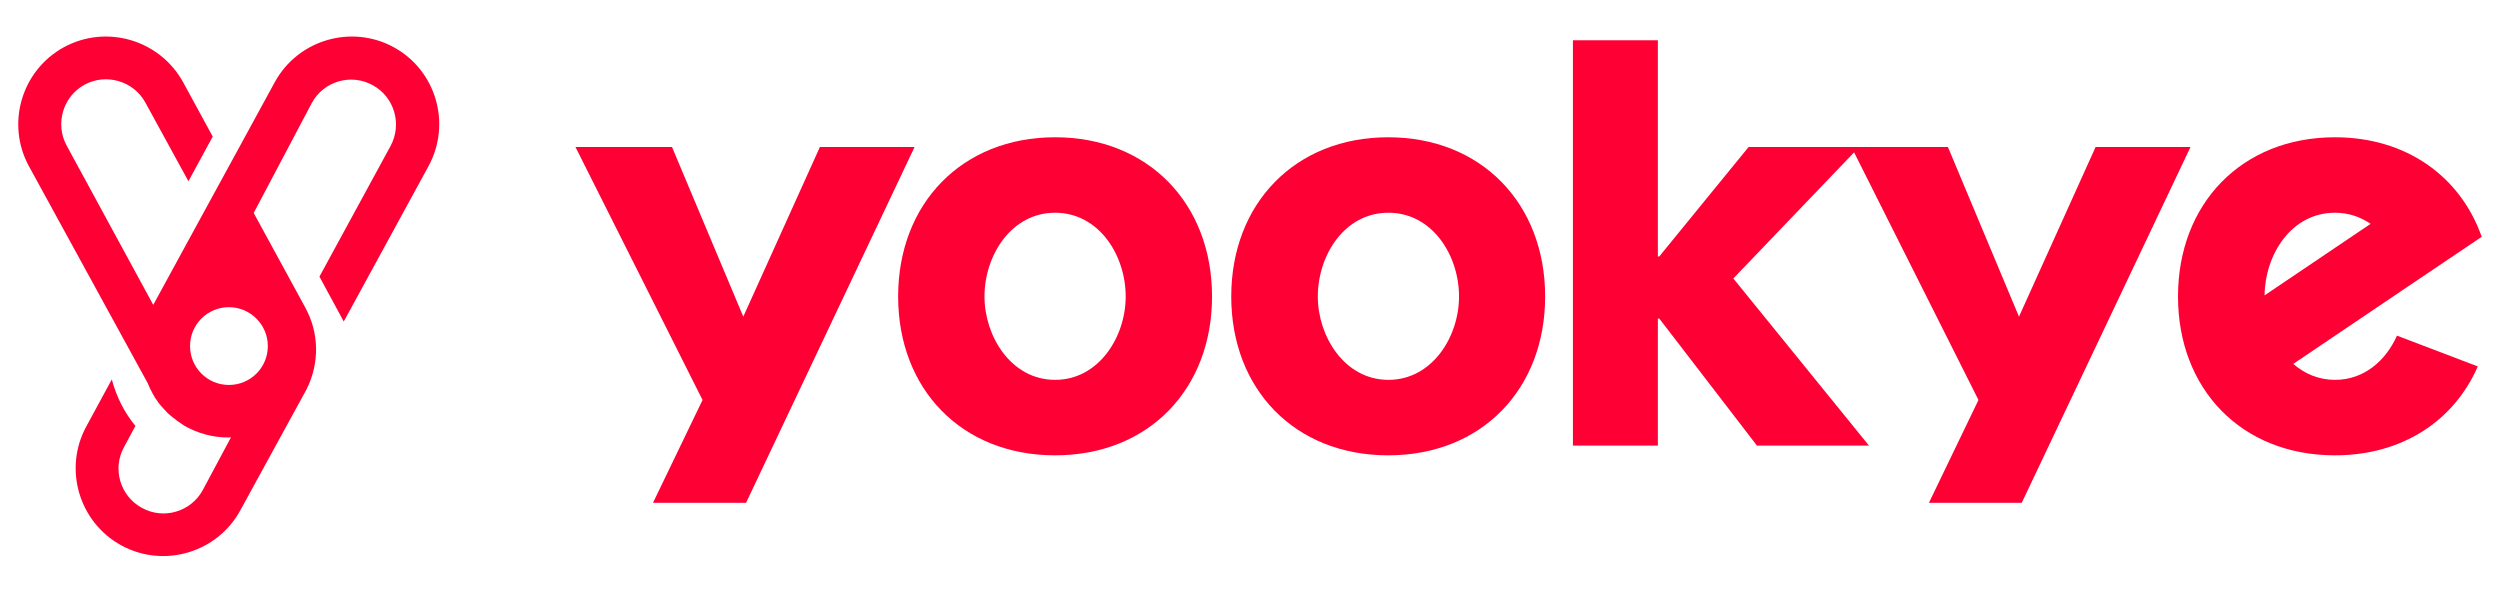
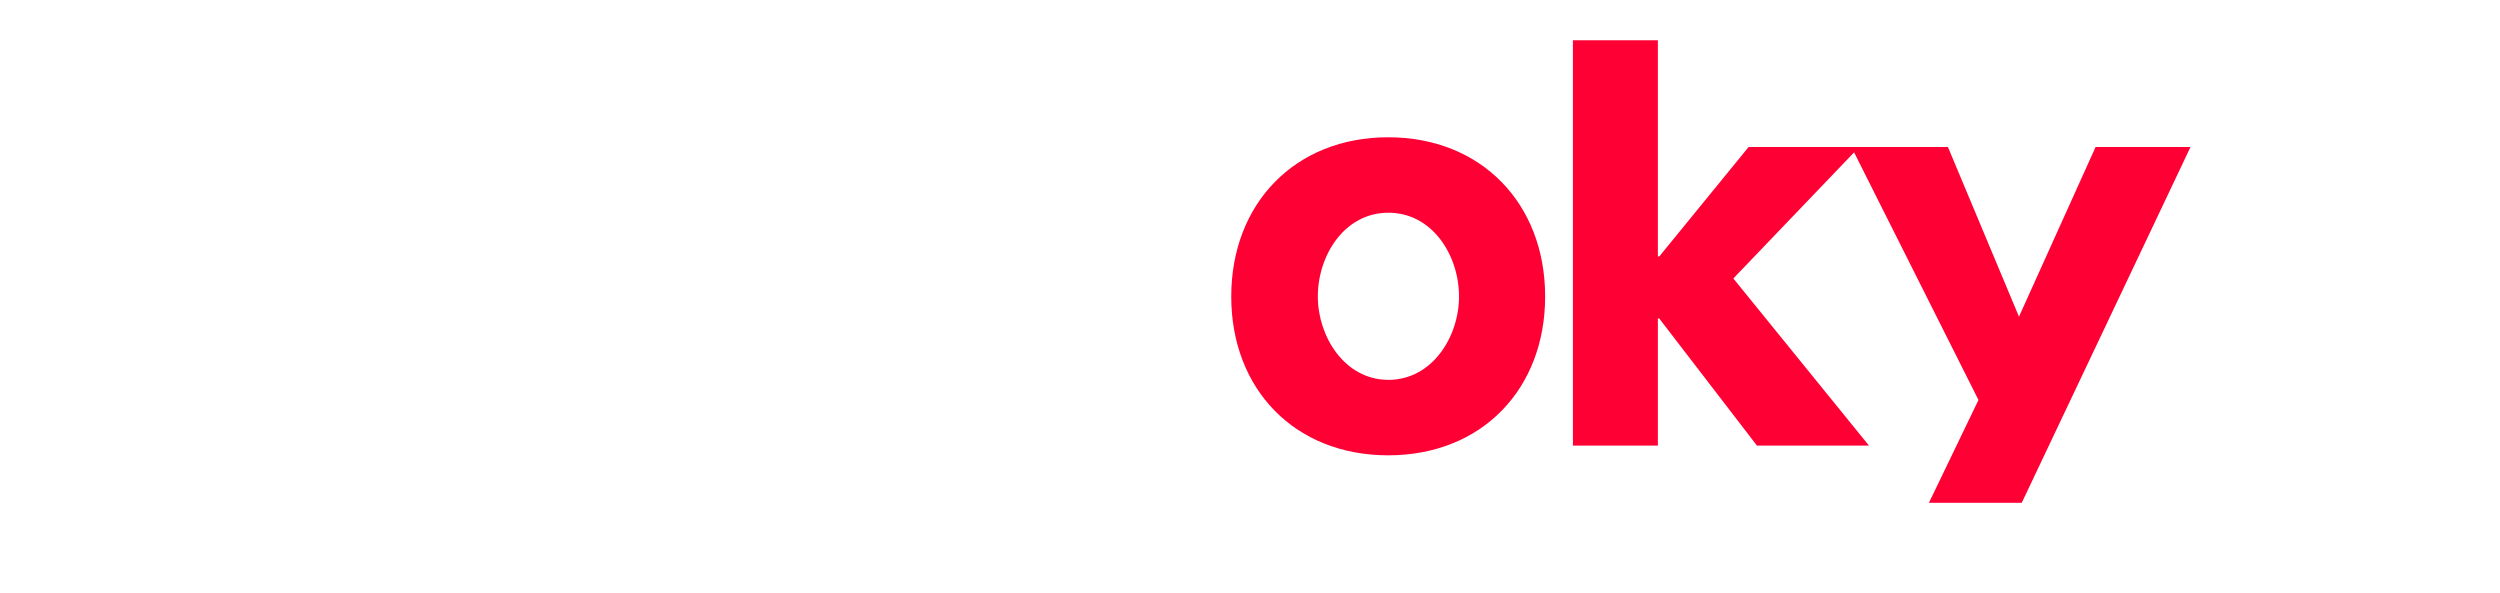
<svg xmlns="http://www.w3.org/2000/svg" id="Livello_1" x="0px" y="0px" viewBox="0 0 1080 256" style="enable-background:new 0 0 1080 256;" xml:space="preserve">
  <style type="text/css">
	.st1{fill:#FF0034;}
</style>
  <g>
-     <path class="st1" d="M170.1,20.4c-18.3-10-41.4-3.2-51.4,15.1L98.9,71.8L88.3,91.2l-22.1,40.5L28.8,62.9   c-5.1-9.4-1.6-21.2,7.7-26.3c9.4-5.1,21.2-1.6,26.3,7.7l18.6,34L91.9,59L79.1,35.5C69,17.2,46,10.4,27.6,20.4   C9.3,30.4,2.5,53.5,12.5,71.8l51.3,93.7c0.6,1.5,1.3,3,2.1,4.4c0.1,0.1,0.1,0.2,0.2,0.4c0.2,0.4,0.5,0.8,0.7,1.2   c0.1,0.2,0.2,0.3,0.3,0.5c0.2,0.3,0.5,0.7,0.7,1c0.1,0.2,0.3,0.4,0.4,0.6c0.2,0.3,0.4,0.6,0.7,0.9c0.2,0.2,0.3,0.4,0.5,0.6   c0.2,0.3,0.4,0.5,0.7,0.8c0.2,0.2,0.4,0.5,0.6,0.7c0.2,0.2,0.4,0.4,0.6,0.6c0.2,0.3,0.5,0.5,0.7,0.8c0.2,0.2,0.4,0.4,0.5,0.5   c0.3,0.3,0.6,0.5,0.9,0.8c0.2,0.1,0.3,0.3,0.5,0.4c0.3,0.3,0.7,0.6,1,0.8c0.1,0.1,0.3,0.2,0.4,0.3c0.4,0.3,0.7,0.6,1.1,0.9   c0.1,0.1,0.2,0.2,0.3,0.2c0.4,0.3,0.8,0.6,1.2,0.8c0.1,0.1,0.2,0.1,0.2,0.2c0.5,0.3,0.9,0.6,1.4,0.9c0,0,0.1,0,0.1,0.1   c5.8,3.3,12.3,5.1,19,5.1c0.4,0,0.8-0.1,1.2-0.1l-12.2,22.8c-5.1,9.4-16.9,12.9-26.3,7.7c-9.4-5.1-12.9-16.9-7.7-26.3l4.9-9.1   c-4.8-5.8-8.2-12.6-10.2-20.1l-11,20.3c-10,18.3-3.2,41.4,15.1,51.4c18.3,10,41.4,3.2,51.4-15.1l27.7-50.6   c6-10.5,6.9-23.7,1.3-35.2c-0.3-0.6-0.6-1.2-0.9-1.8l-22.3-40.9l25.1-47.5c5.1-9.4,16.9-12.9,26.3-7.7c9.4,5.1,12.8,16.9,7.7,26.3   l-30.7,56.4l10.5,19.4l36.5-66.9C195.2,53.5,188.4,30.4,170.1,20.4 M115.7,149.5c0,9.3-7.5,16.8-16.8,16.8   c-9.3,0-16.8-7.5-16.8-16.8c0-9.3,7.5-16.8,16.8-16.8C108.1,132.7,115.7,140.2,115.7,149.5" />
-     <path class="st1" d="M523.6,128.1c0,39.9-27.3,68.6-67.8,68.6c-40.4,0-67.8-28.6-67.8-68.6c0-40.2,27.6-68.8,67.8-68.8   S523.6,87.9,523.6,128.1 M425.3,128.1c0,17.3,11.6,36,30.5,36c18.9,0,30.5-18.6,30.5-36c0-17.9-11.6-36.2-30.5-36.2   C436.9,91.9,425.3,110.3,425.3,128.1" />
    <path class="st1" d="M667.5,128.1c0,39.9-27.3,68.6-67.8,68.6c-40.4,0-67.8-28.6-67.8-68.6c0-40.2,27.6-68.8,67.8-68.8   S667.5,87.9,667.5,128.1 M569.3,128.1c0,17.3,11.6,36,30.5,36c18.9,0,30.5-18.6,30.5-36c0-17.9-11.6-36.2-30.5-36.2   C580.8,91.9,569.3,110.3,569.3,128.1" />
    <polygon class="st1" points="803.2,63.5 755.4,63.5 716.8,110.8 716.2,110.8 716.2,17.4 679.5,17.4 679.5,192.5 716.2,192.5    716.2,137.6 716.8,137.6 759,192.5 807.4,192.5 748.8,120.3  " />
-     <path class="st1" d="M1035.5,145c-4.8,10.7-14.1,19.1-26.8,19.1c-7.1,0-13.2-2.7-18-6.9l48.3-32.6l33.1-22.3   c-9.2-26.1-32.6-43-63.4-43c-40.2,0-67.8,28.6-67.8,68.8c0,39.9,27.3,68.6,67.8,68.6c29.2,0,51.5-15,61.7-38.4L1035.5,145z    M1008.7,91.9c5.9,0,11,1.8,15.4,4.8l-45.8,30.9C978.5,109.9,989.9,91.9,1008.7,91.9" />
    <polygon class="st1" points="833.3,217.2 873.4,217.2 946.3,63.5 905.3,63.5 872.2,136.8 841.5,63.5 799.8,63.5 854.7,172.8  " />
-     <polygon class="st1" points="282.1,217.2 322.3,217.2 395.1,63.5 354.2,63.5 321.1,136.8 290.3,63.5 248.6,63.5 303.5,172.8  " />
  </g>
</svg>